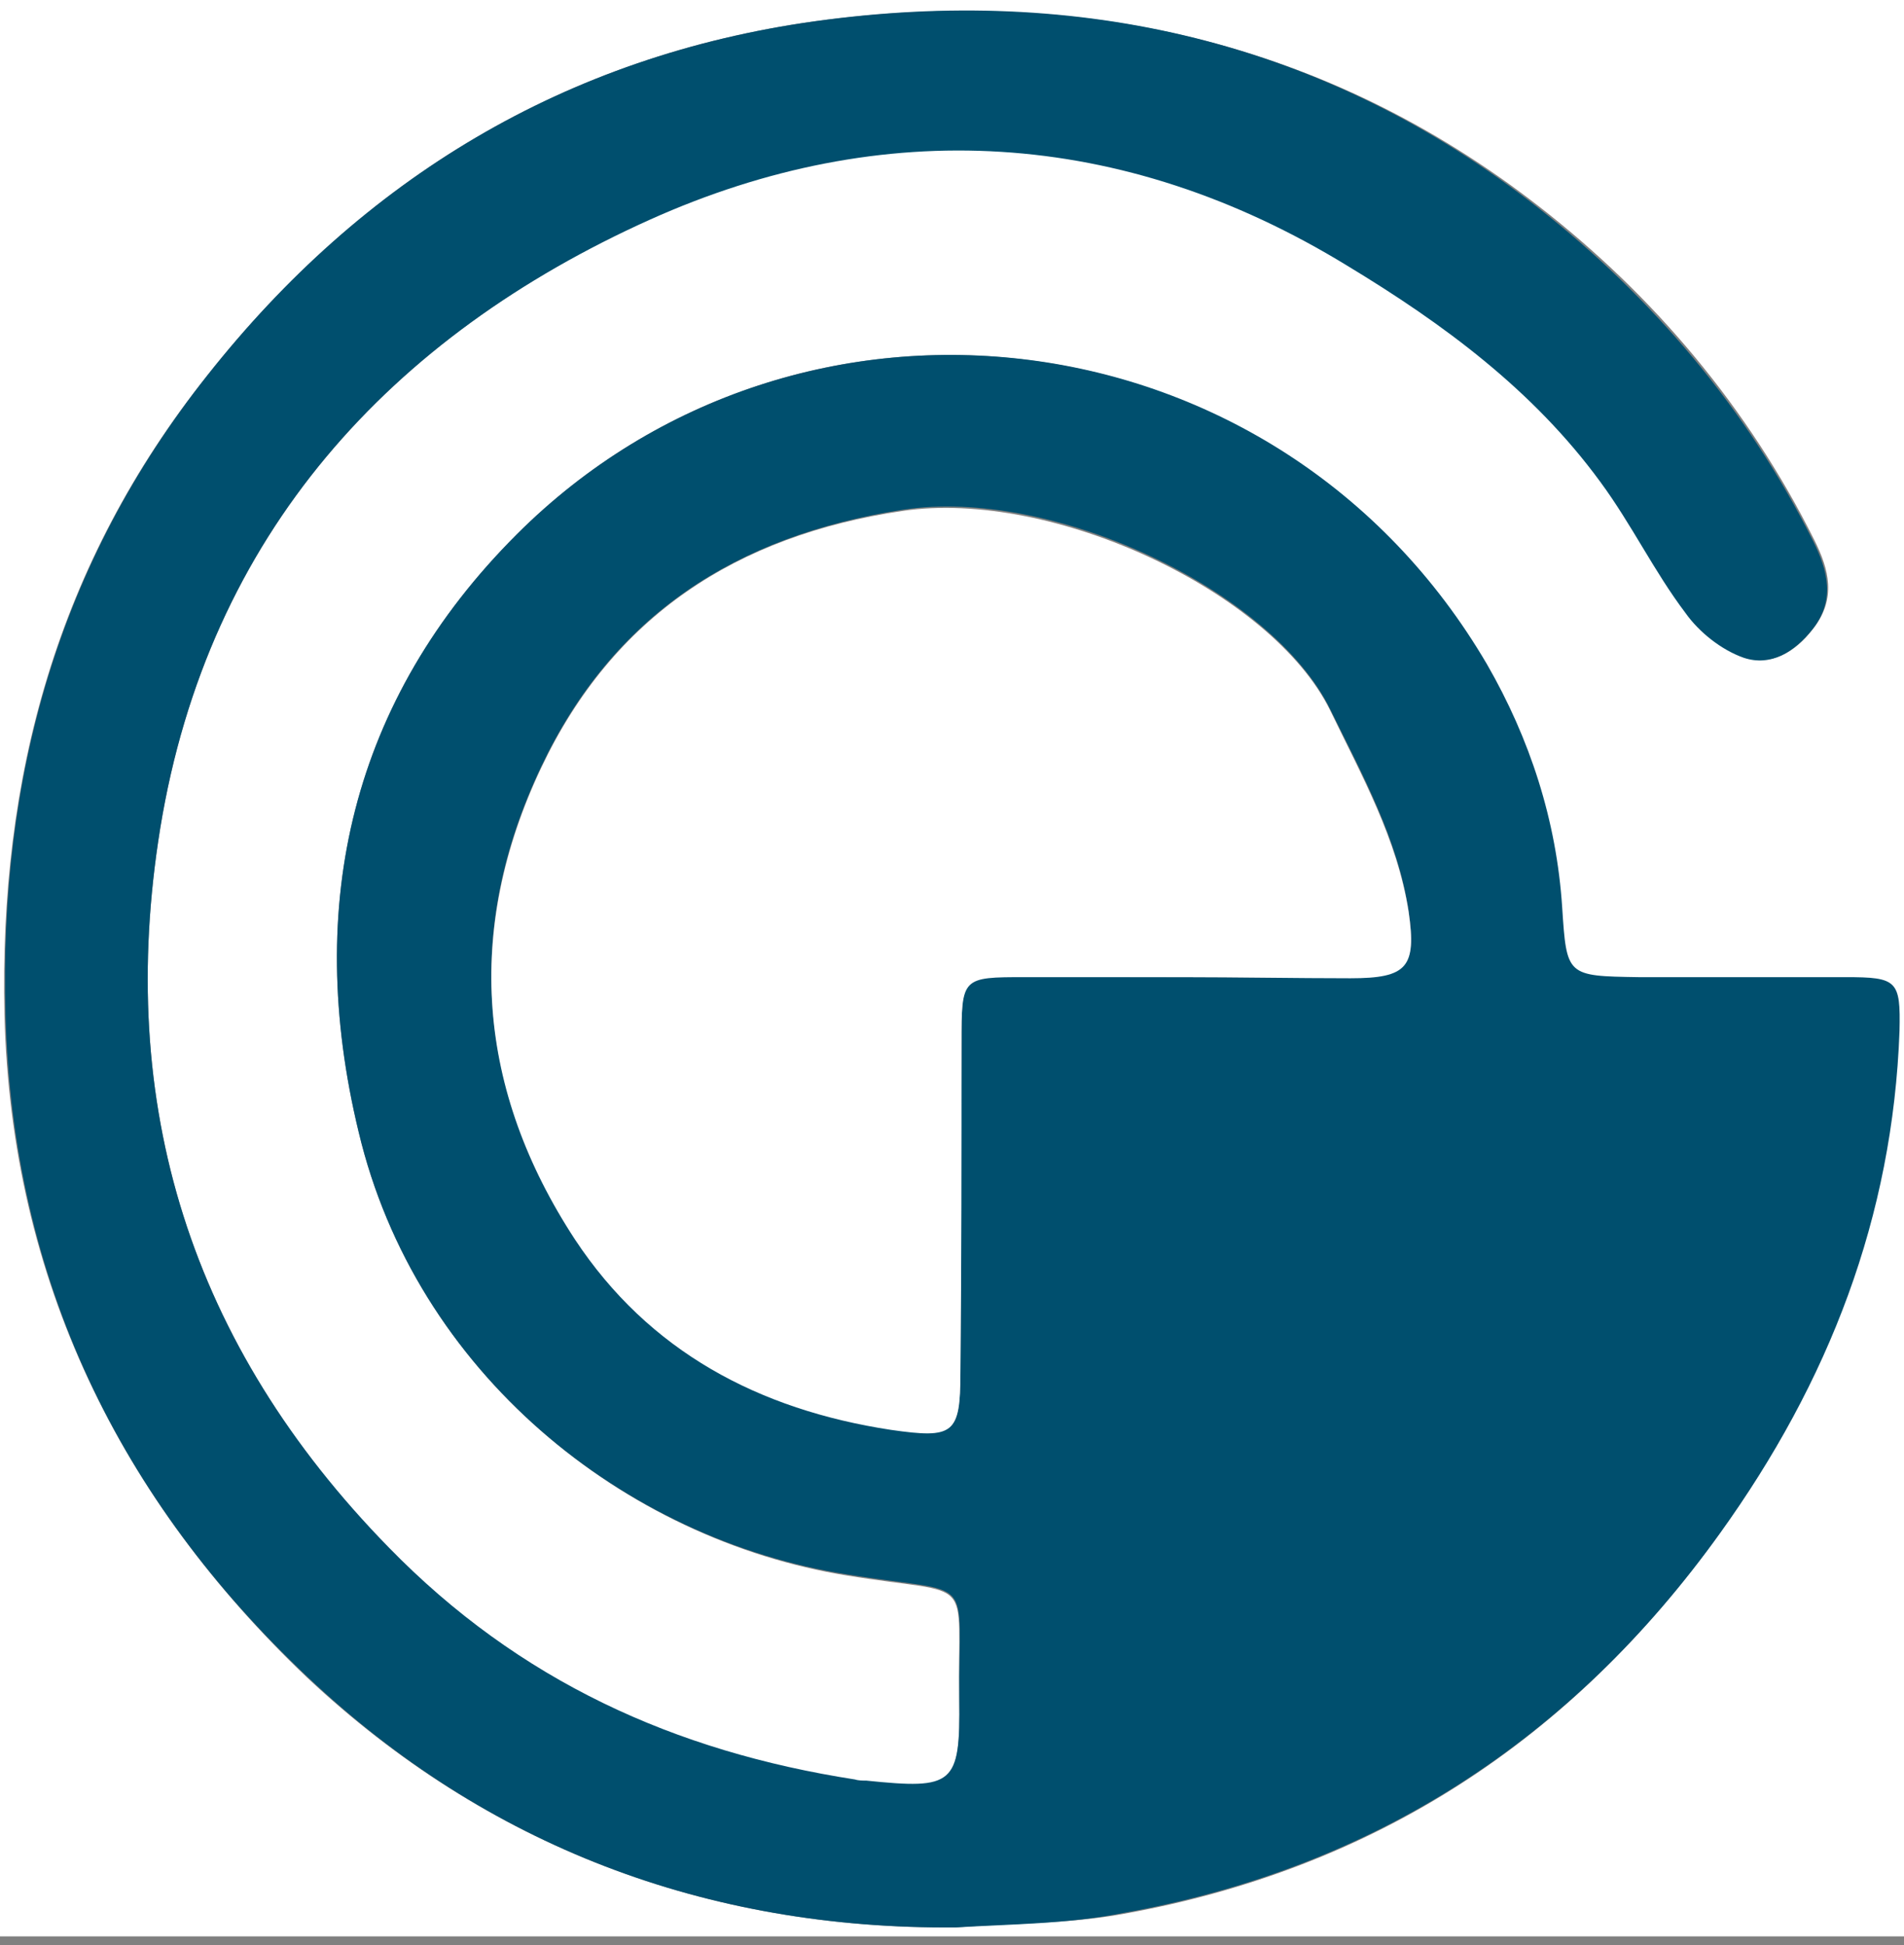
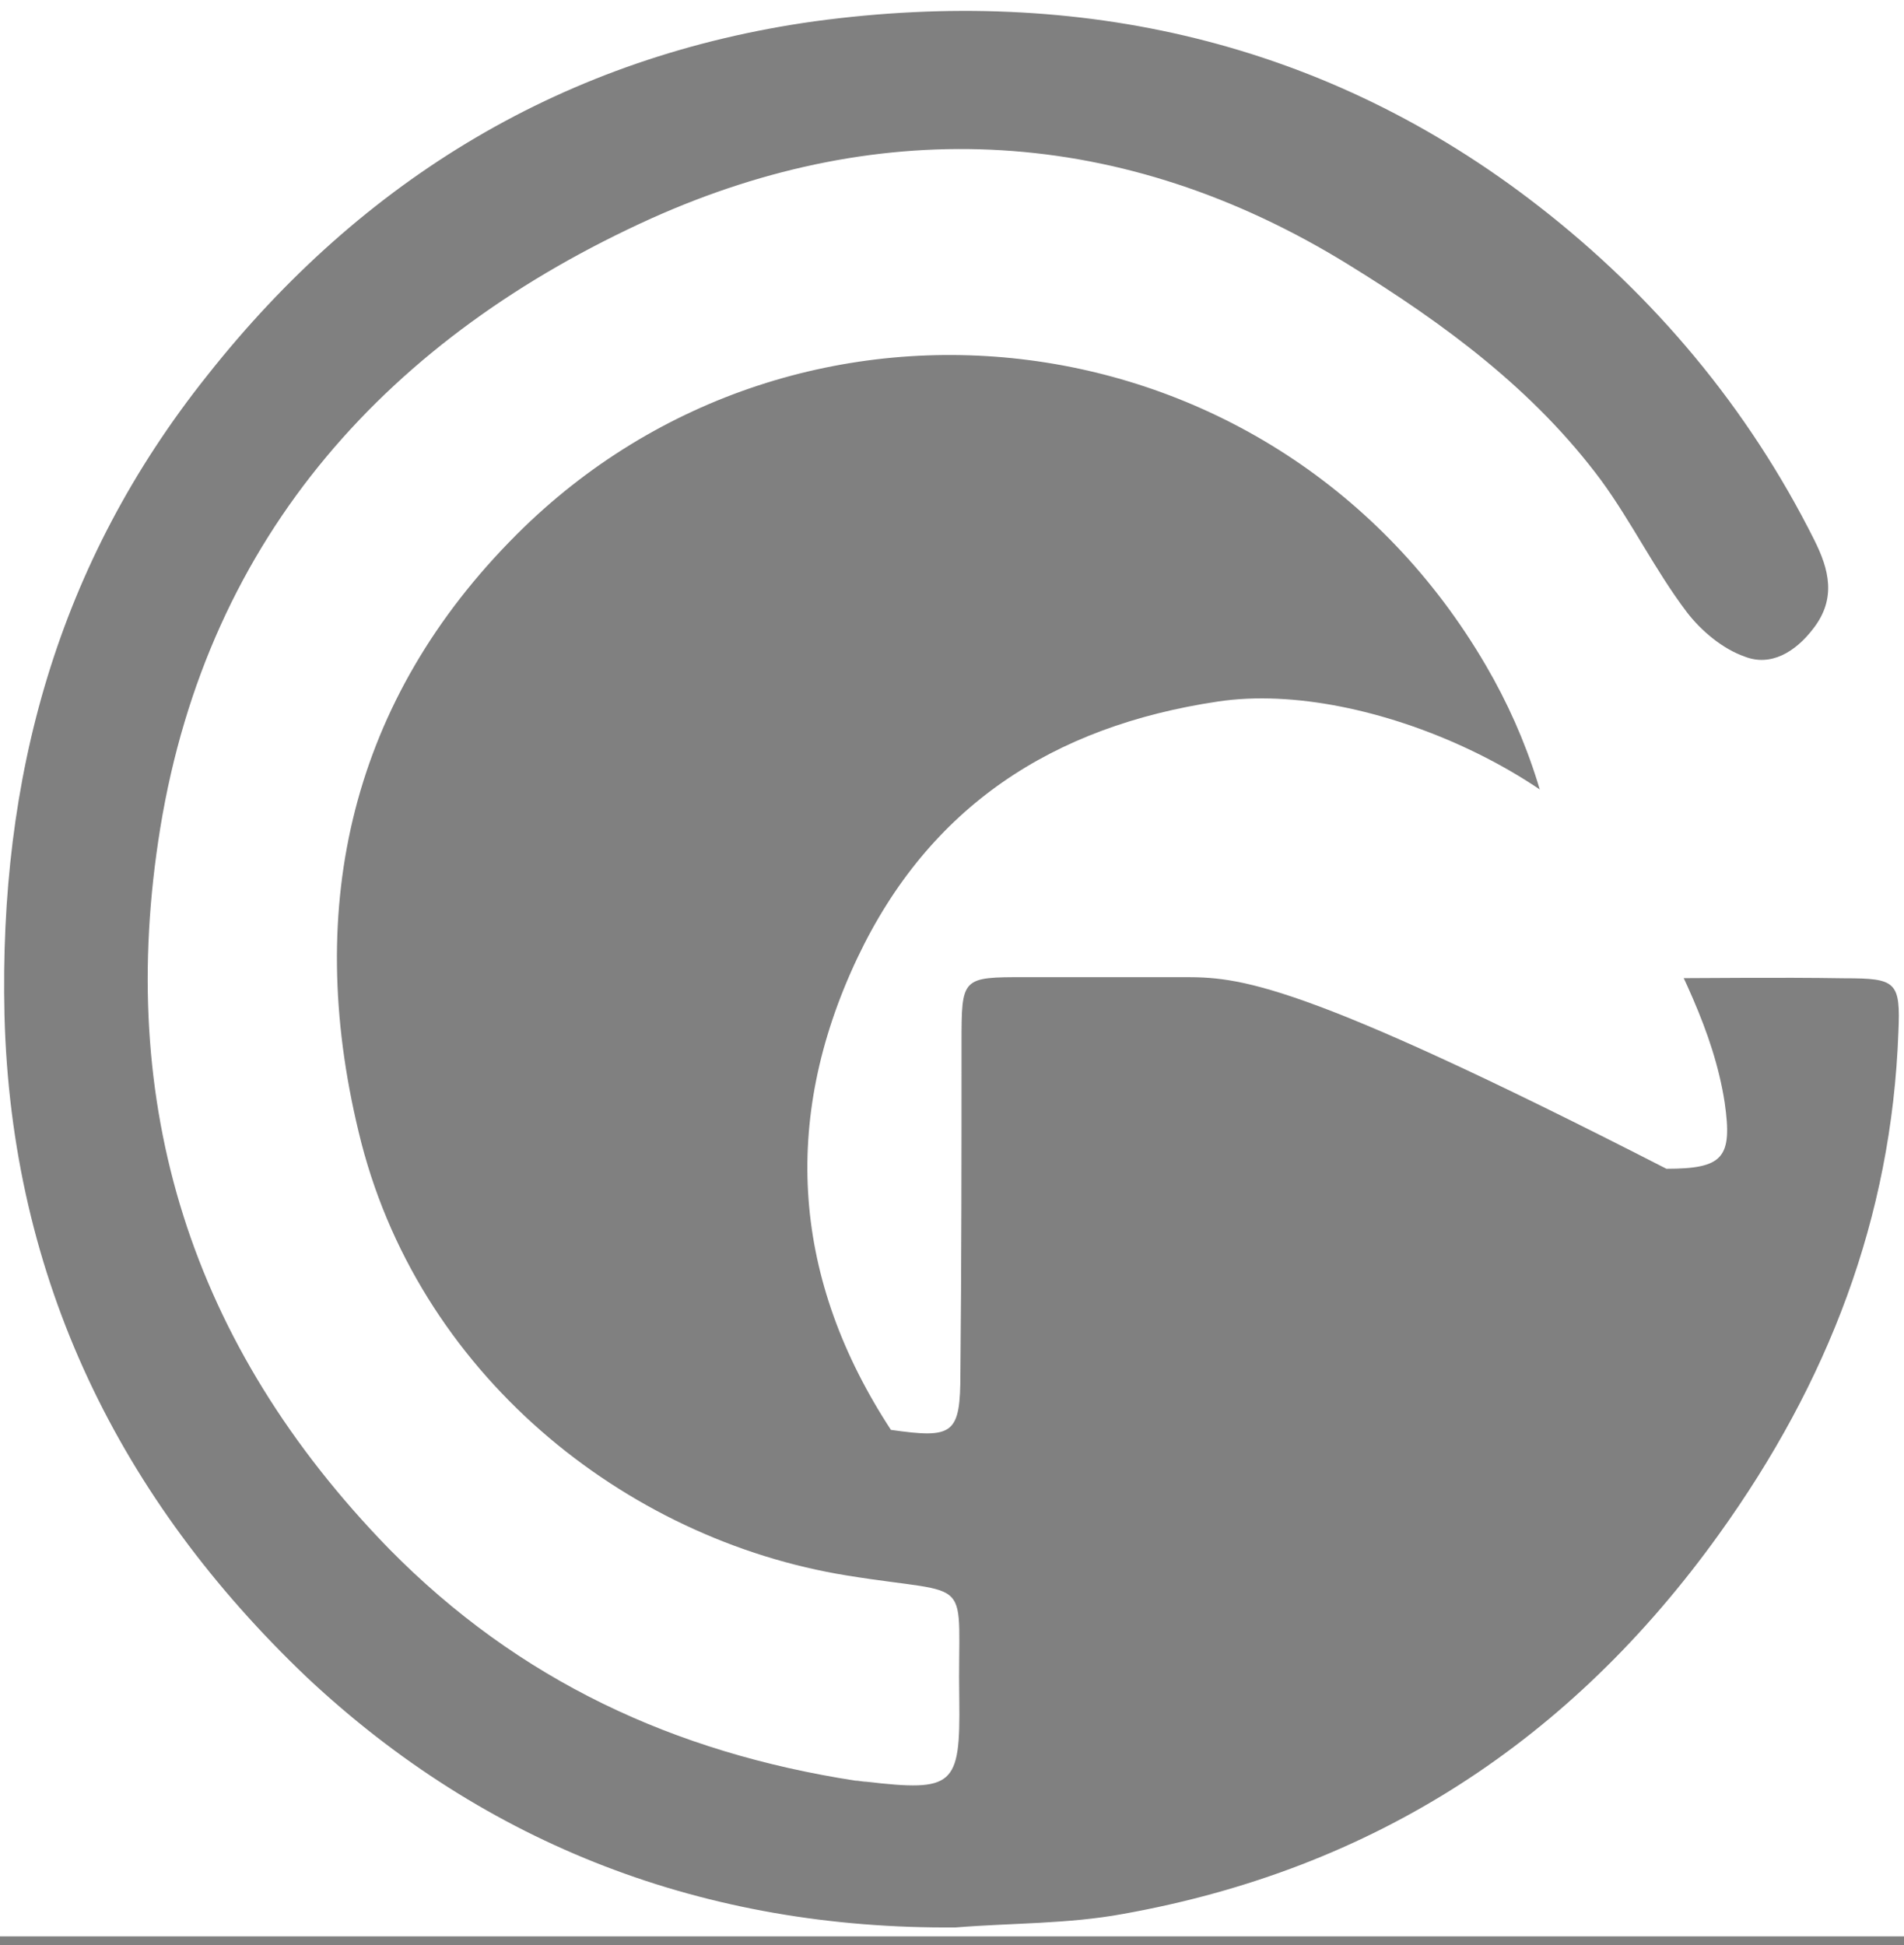
<svg xmlns="http://www.w3.org/2000/svg" fill="#004F6E" version="1.1" id="Ebene_1" x="0px" y="0px" viewBox="0 0 169.9 173.6" style="enable-background:new 0 0 169.9 173.6;" xml:space="preserve">
  <rect x="0" y="0" width="169.9" height="173.6" fill="#808080" stroke="none" />
  <style type="text/css">
	.st0{fill:#FFFFFF;}
</style>
  <g>
    <g>
      <path class="st0" d="M170.6,172.8c-57.2,0-114.1,0-171,0c0-57.7,0-115.4,0-173.2c56.9,0,114,0,171,0    C170.6,57.2,170.6,114.9,170.6,172.8z M85.3,172c5-0.4,10-0.3,14.9-1.2c22.4-4,40-15.5,53.2-33.9c9.7-13.5,15.4-28.2,16-44.8    c0.2-4.5-0.2-4.8-4.8-4.8c-6.2-0.1-12.3,0-18.5,0c-6.4,0-6.4,0-6.8-6.2c-0.5-7.8-2.9-15.2-6.7-21.7C114,27.5,71.3,22.5,46.1,47.7    C31.4,62.4,27.1,80.7,32,101c5.1,21.5,23.7,36.4,43.6,39.6c11.7,1.9,9.8-0.4,10,11.1c0.1,7.7-0.5,8.2-8.3,7.3    c-0.3,0-0.7-0.1-1-0.1c-16.1-2.5-30-8.9-41.6-20.7C17,120,10.3,98.6,14.3,73.9C18.6,47.6,34.9,30,58.1,19.5    c20.7-9.3,42.1-8.3,62.2,4.1c8.6,5.3,16.6,11.2,22.6,19.3c2.7,3.7,4.8,8,7.6,11.7c1.3,1.7,3.2,3.3,5.2,4c2.3,0.9,4.5-0.4,6.1-2.5    c2.1-2.7,1.4-5.3,0.1-7.9c-5.9-11.8-14.3-21.8-24.6-29.8C118.4,3.7,96.3-1.3,72.7,1.9C50.5,5,32.4,15.9,18.5,33.5    C5.1,50.3-0.1,69.4,0.4,90.6c0.6,23.6,10.3,43.2,27,59.1C43.4,164.7,63,172.2,85.3,172z" />
-       <path d="M85.3,172c-22.3,0.2-41.9-7.3-57.8-22.3c-16.8-15.8-26.4-35.4-27-59.1c-0.6-21.2,4.7-40.3,18-57.1    C32.4,15.9,50.5,5,72.7,1.9c23.6-3.3,45.6,1.8,64.5,16.6c10.2,8,18.7,18,24.6,29.8c1.3,2.6,2,5.3-0.1,7.9c-1.6,2-3.7,3.3-6.1,2.5    c-2-0.7-4-2.3-5.2-4c-2.8-3.7-4.8-7.9-7.6-11.7c-6-8.2-14-14.1-22.6-19.3c-20.1-12.3-41.5-13.4-62.2-4.1    C34.9,30,18.6,47.6,14.3,73.9c-4,24.7,2.7,46.1,20.4,64.2c11.6,11.9,25.5,18.2,41.6,20.7c0.3,0.1,0.7,0.1,1,0.1    c7.8,0.8,8.4,0.4,8.3-7.3c-0.1-11.5,1.7-9.2-10-11.1C55.7,137.4,37.1,122.5,32,101c-4.9-20.3-0.6-38.6,14.1-53.3    c25.2-25.2,68-20.2,86.6,11.6c3.8,6.6,6.2,13.9,6.7,21.7c0.4,6.1,0.4,6.1,6.8,6.2c6.2,0,12.3,0,18.5,0c4.6,0,4.9,0.3,4.8,4.8    c-0.6,16.6-6.3,31.3-16,44.8c-13.2,18.4-30.9,29.9-53.2,33.9C95.3,171.7,90.3,171.7,85.3,172z M105.5,87.2    C105.5,87.2,105.5,87.2,105.5,87.2c5,0,10,0.1,15,0c5.1-0.1,5.9-1,5.2-5.9c-1-6.5-4.1-12.1-7-18c-5.2-10.6-24.8-19.9-38.2-17.8    c-14.8,2.3-25.8,9.4-32.2,22.9c-6.9,14.5-5.7,28.7,3,42.1c6.6,10,16.4,15.2,28.2,17c5.6,0.9,6.2,0.5,6.2-5.1    c0.1-9.8,0-19.6,0.1-29.4c0-5.9,0-5.9,5.7-5.9C96.1,87.2,100.8,87.2,105.5,87.2z" />
-       <path class="st0" d="M105.5,87.2c-4.7,0-9.3,0-14,0c-5.7,0-5.7,0-5.7,5.9c0,9.8,0,19.6-0.1,29.4c0,5.5-0.6,5.9-6.2,5.1    c-11.8-1.8-21.6-7-28.2-17c-8.7-13.3-9.9-27.5-3-42.1c6.4-13.5,17.4-20.7,32.2-22.9c13.4-2,33,7.2,38.2,17.8c2.8,5.8,6,11.5,7,18    c0.7,4.9-0.1,5.9-5.2,5.9C115.5,87.3,110.5,87.2,105.5,87.2C105.5,87.2,105.5,87.2,105.5,87.2z" />
+       <path class="st0" d="M105.5,87.2c-4.7,0-9.3,0-14,0c-5.7,0-5.7,0-5.7,5.9c0,9.8,0,19.6-0.1,29.4c0,5.5-0.6,5.9-6.2,5.1    c-8.7-13.3-9.9-27.5-3-42.1c6.4-13.5,17.4-20.7,32.2-22.9c13.4-2,33,7.2,38.2,17.8c2.8,5.8,6,11.5,7,18    c0.7,4.9-0.1,5.9-5.2,5.9C115.5,87.3,110.5,87.2,105.5,87.2C105.5,87.2,105.5,87.2,105.5,87.2z" />
    </g>
  </g>
</svg>